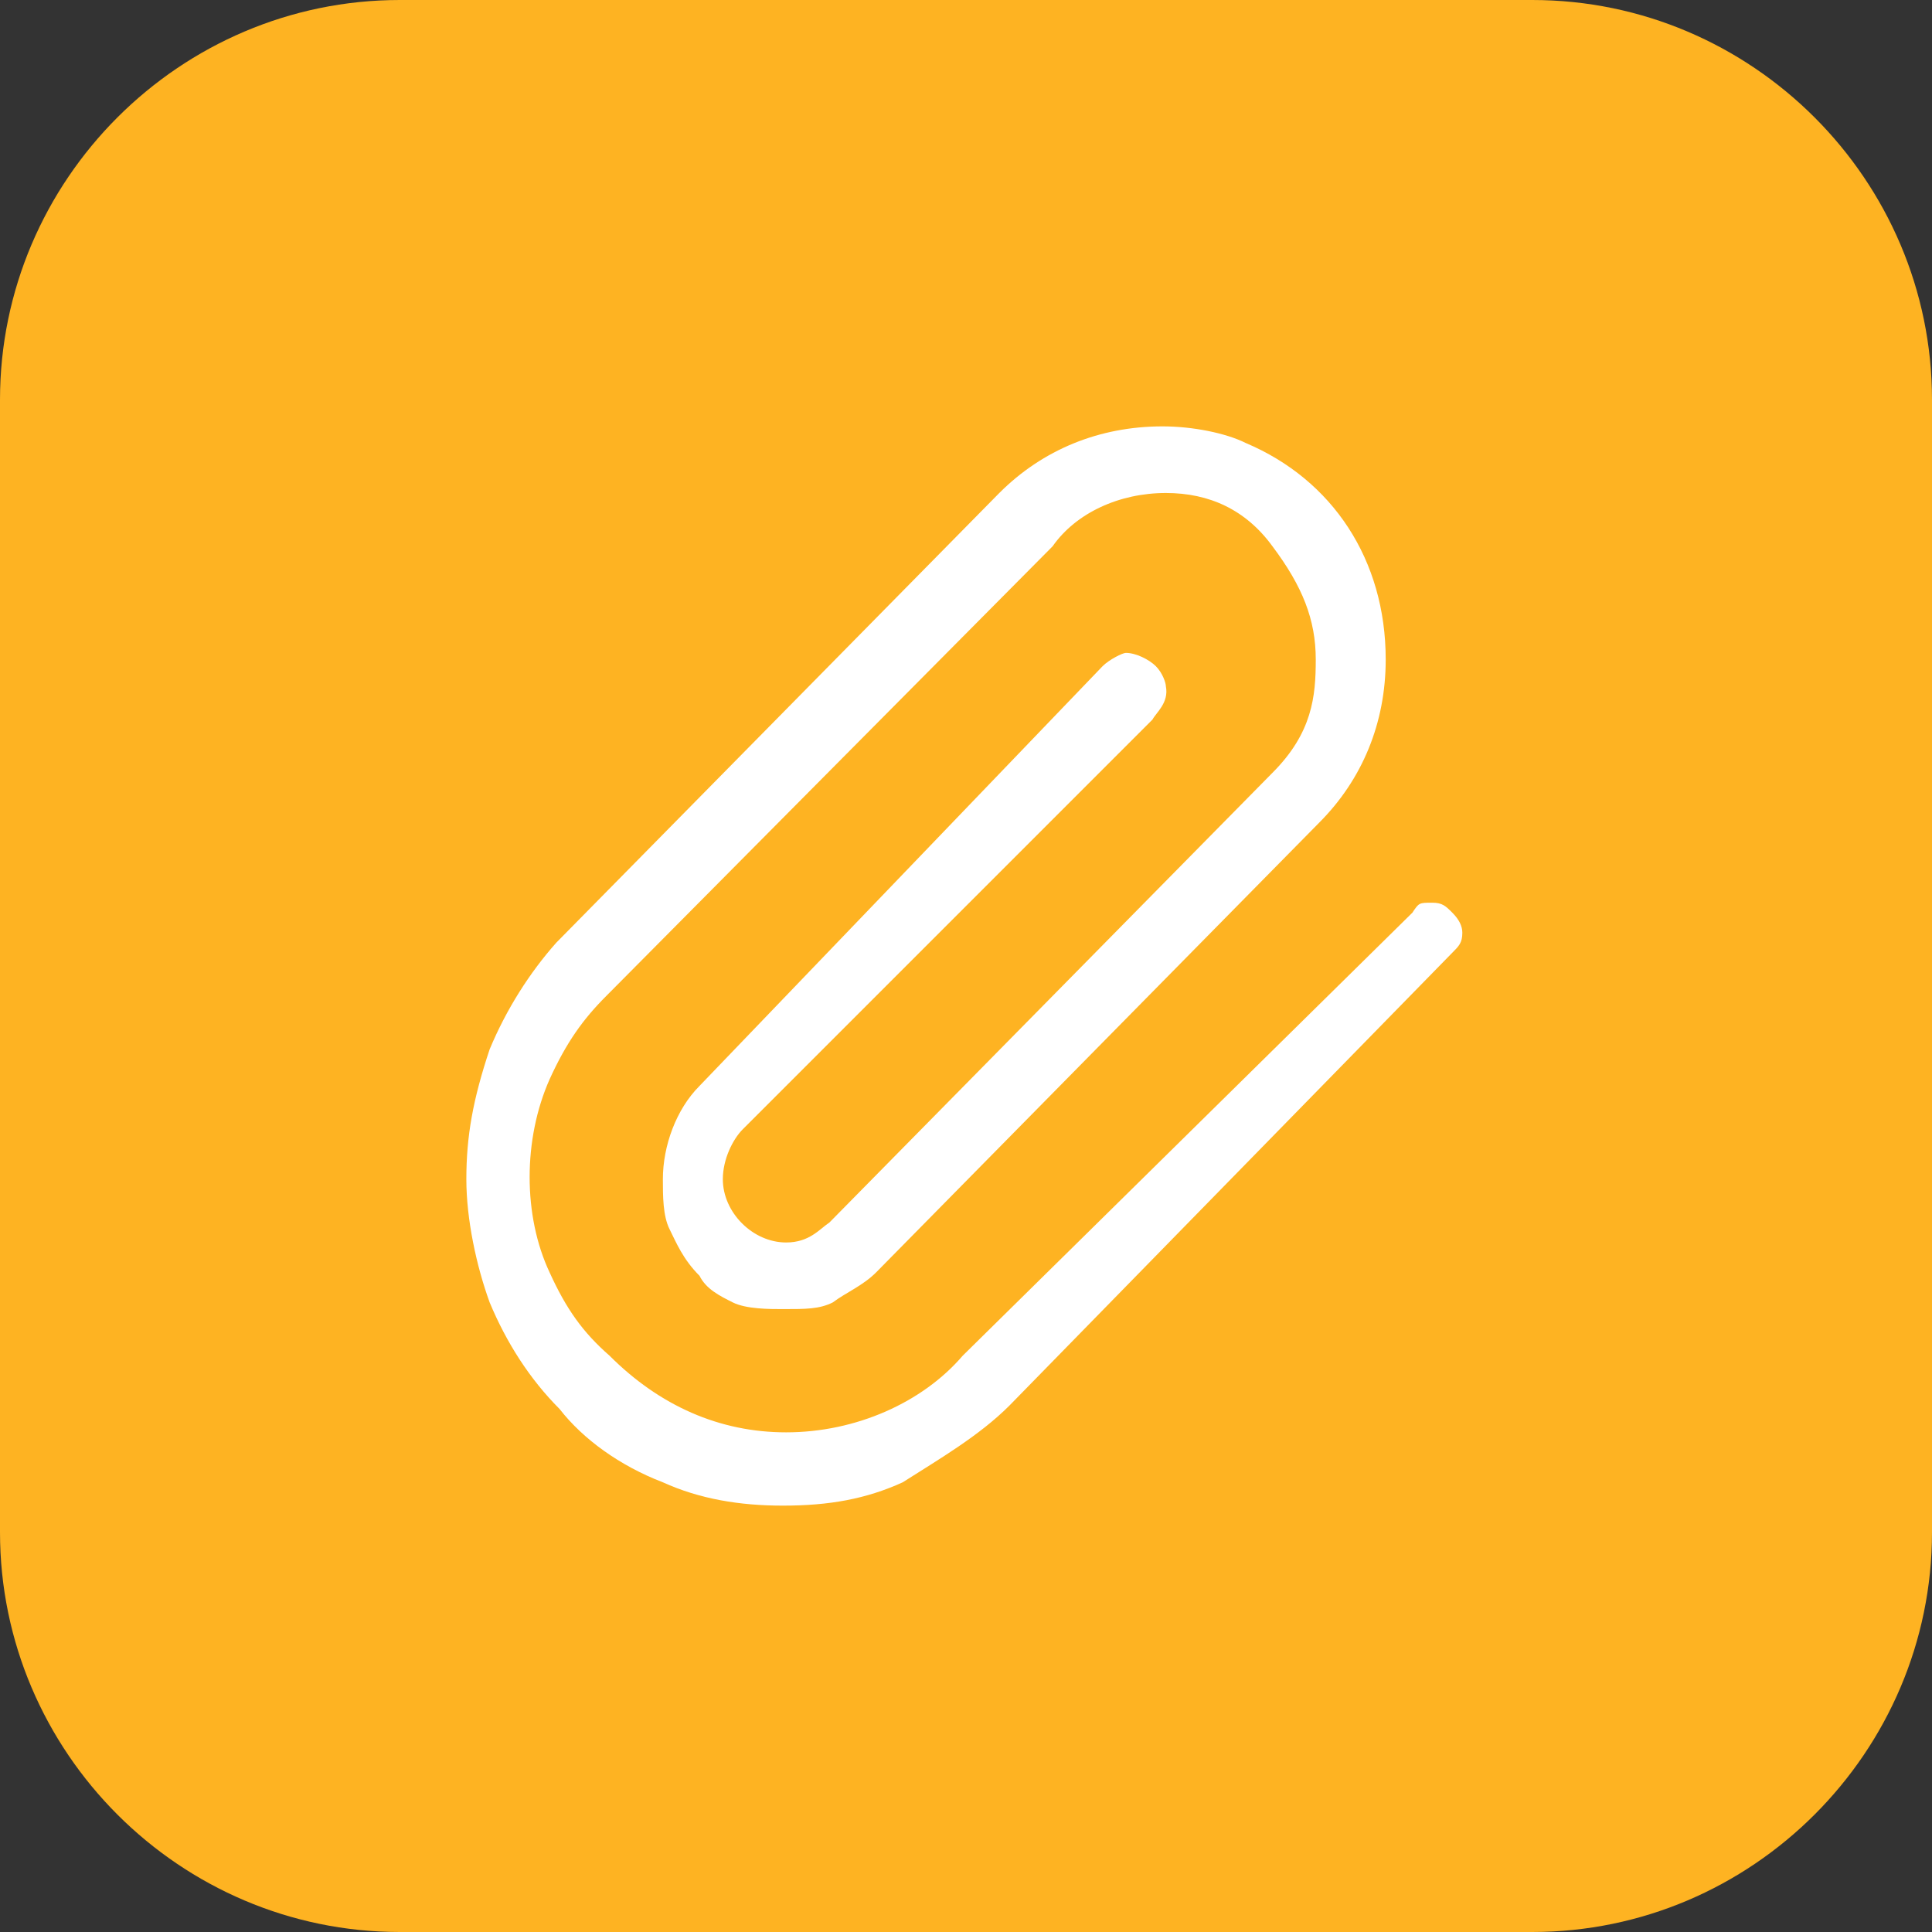
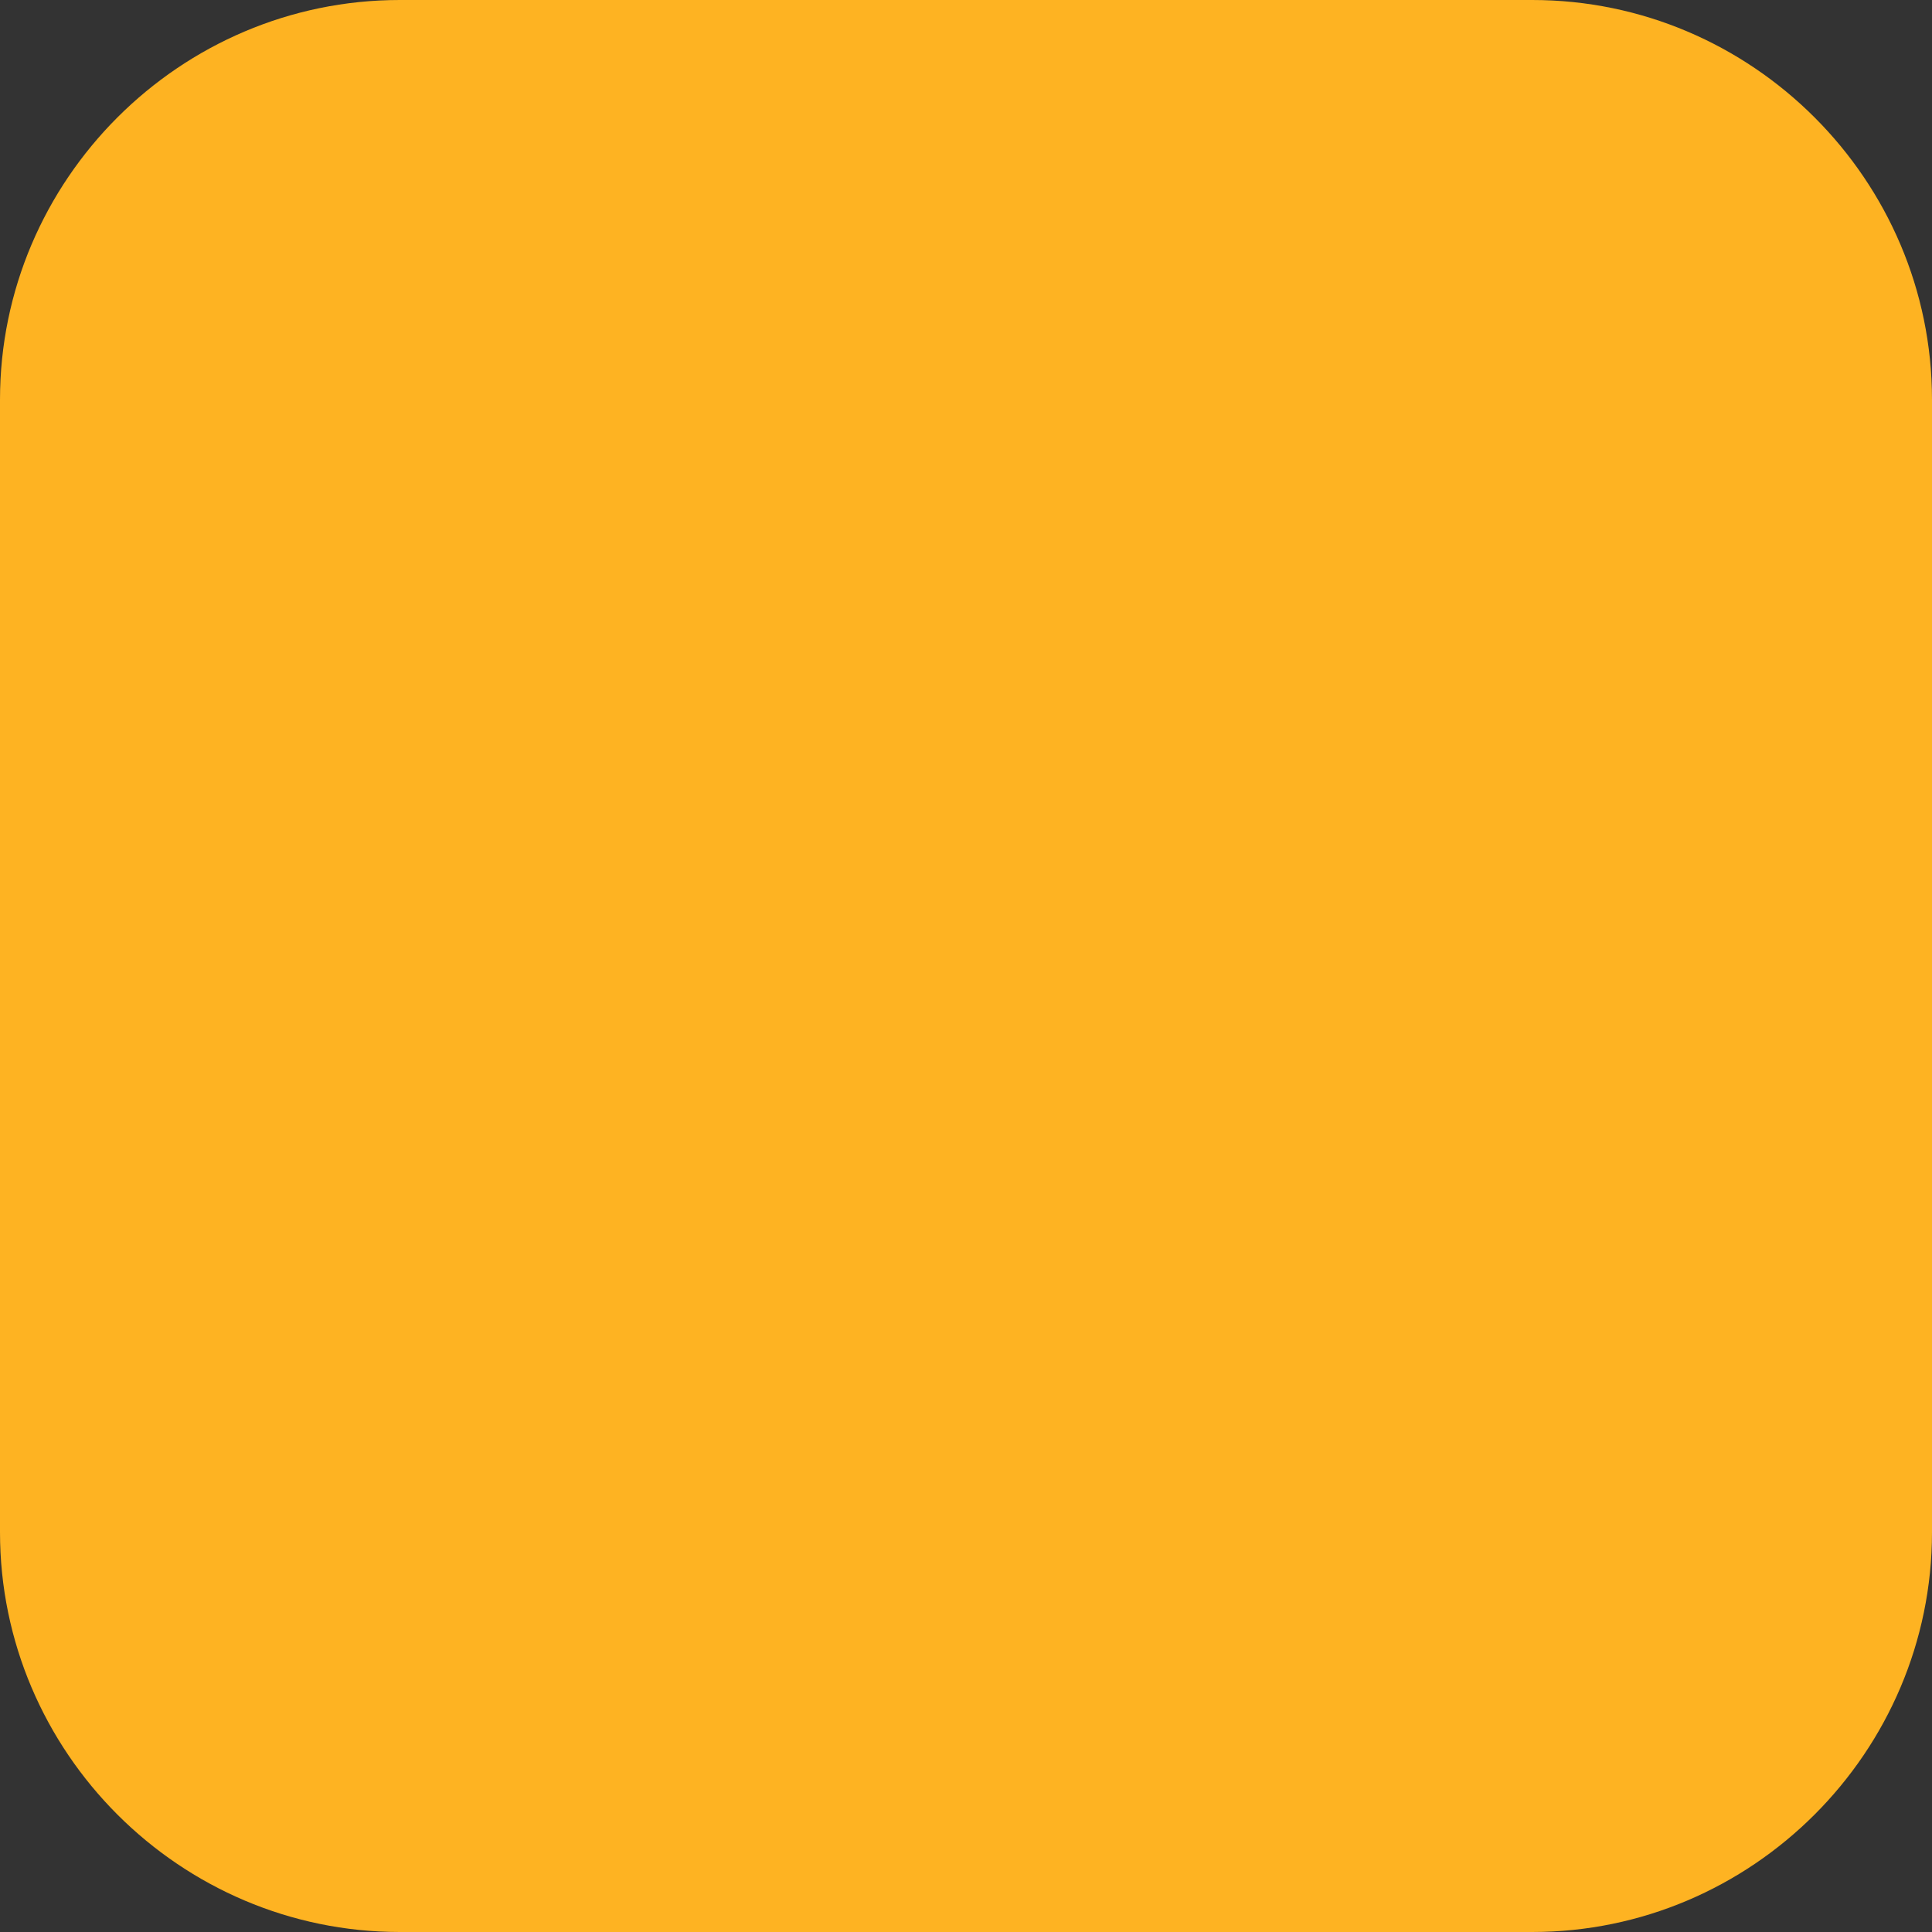
<svg xmlns="http://www.w3.org/2000/svg" version="1.1" id="图层_1" x="0px" y="0px" viewBox="0 0 58 58" style="enable-background:new 0 0 58 58;" xml:space="preserve">
  <rect x="0" y="0" width="58" height="58" fill="#333333" stroke="none" />
  <style type="text/css">
	.st0{fill:#FEB322;}
	.st1{fill:#FFFFFF;}
</style>
  <path id="圆角矩形_3_拷贝_5" class="st0" d="M12,0h34c6.6,0,12,5.4,12,12v34c0,6.6-5.4,12-12,12H12C5.4,58,0,52.6,0,46V12  C0,5.4,5.4,0,12,0z" />
-   <path class="st1" d="M23.5,45.2c-1.3,0-2.5-0.2-3.6-0.7c-1.3-0.5-2.4-1.3-3.1-2.2c-0.9-0.9-1.6-2-2.1-3.2C14.3,38,14,36.6,14,35.4  c0-1.3,0.2-2.4,0.7-3.9c0.5-1.2,1.2-2.3,2-3.2L30,14.8c1.3-1.3,3-2,4.9-2c0.9,0,1.9,0.2,2.5,0.5c2.6,1.1,4.2,3.5,4.2,6.5  c0,1.9-0.7,3.6-2,4.9L26.3,38.2c-0.4,0.4-0.9,0.6-1.3,0.9c-0.4,0.2-0.8,0.2-1.5,0.2c-0.4,0-1.1,0-1.5-0.2c-0.4-0.2-0.8-0.4-1-0.8  c-0.5-0.5-0.7-1-0.9-1.4c-0.2-0.4-0.2-1-0.2-1.5c0-1,0.4-2.1,1.1-2.8L33.1,20c0.2-0.2,0.6-0.4,0.7-0.4c0.3,0,0.7,0.2,0.9,0.4  c0.2,0.2,0.3,0.5,0.3,0.6c0.1,0.5-0.3,0.8-0.4,1L22.3,33.9c-0.3,0.3-0.6,0.9-0.6,1.5c0,1,0.9,1.9,1.9,1.9c0.7,0,1-0.4,1.3-0.6  l13.3-13.5c1.2-1.2,1.3-2.3,1.3-3.4c0-1.2-0.4-2.2-1.3-3.4c-0.8-1.1-1.9-1.6-3.2-1.6c-1.4,0-2.7,0.6-3.4,1.6L18.2,29.9  c-0.7,0.7-1.2,1.4-1.7,2.5c-0.8,1.8-0.8,4.1,0,5.8c0.5,1.1,1,1.8,1.8,2.5c1.5,1.5,3.3,2.3,5.3,2.3c2.1,0,4.1-0.9,5.3-2.3l13.5-13.3  c0.2-0.3,0.2-0.3,0.6-0.3c0.3,0,0.4,0.1,0.6,0.3c0.2,0.2,0.3,0.4,0.3,0.6c0,0.3-0.1,0.4-0.3,0.6L30.3,42.2c-0.9,0.9-2.1,1.6-3.2,2.3  C26,45,24.9,45.2,23.5,45.2z" />
</svg>